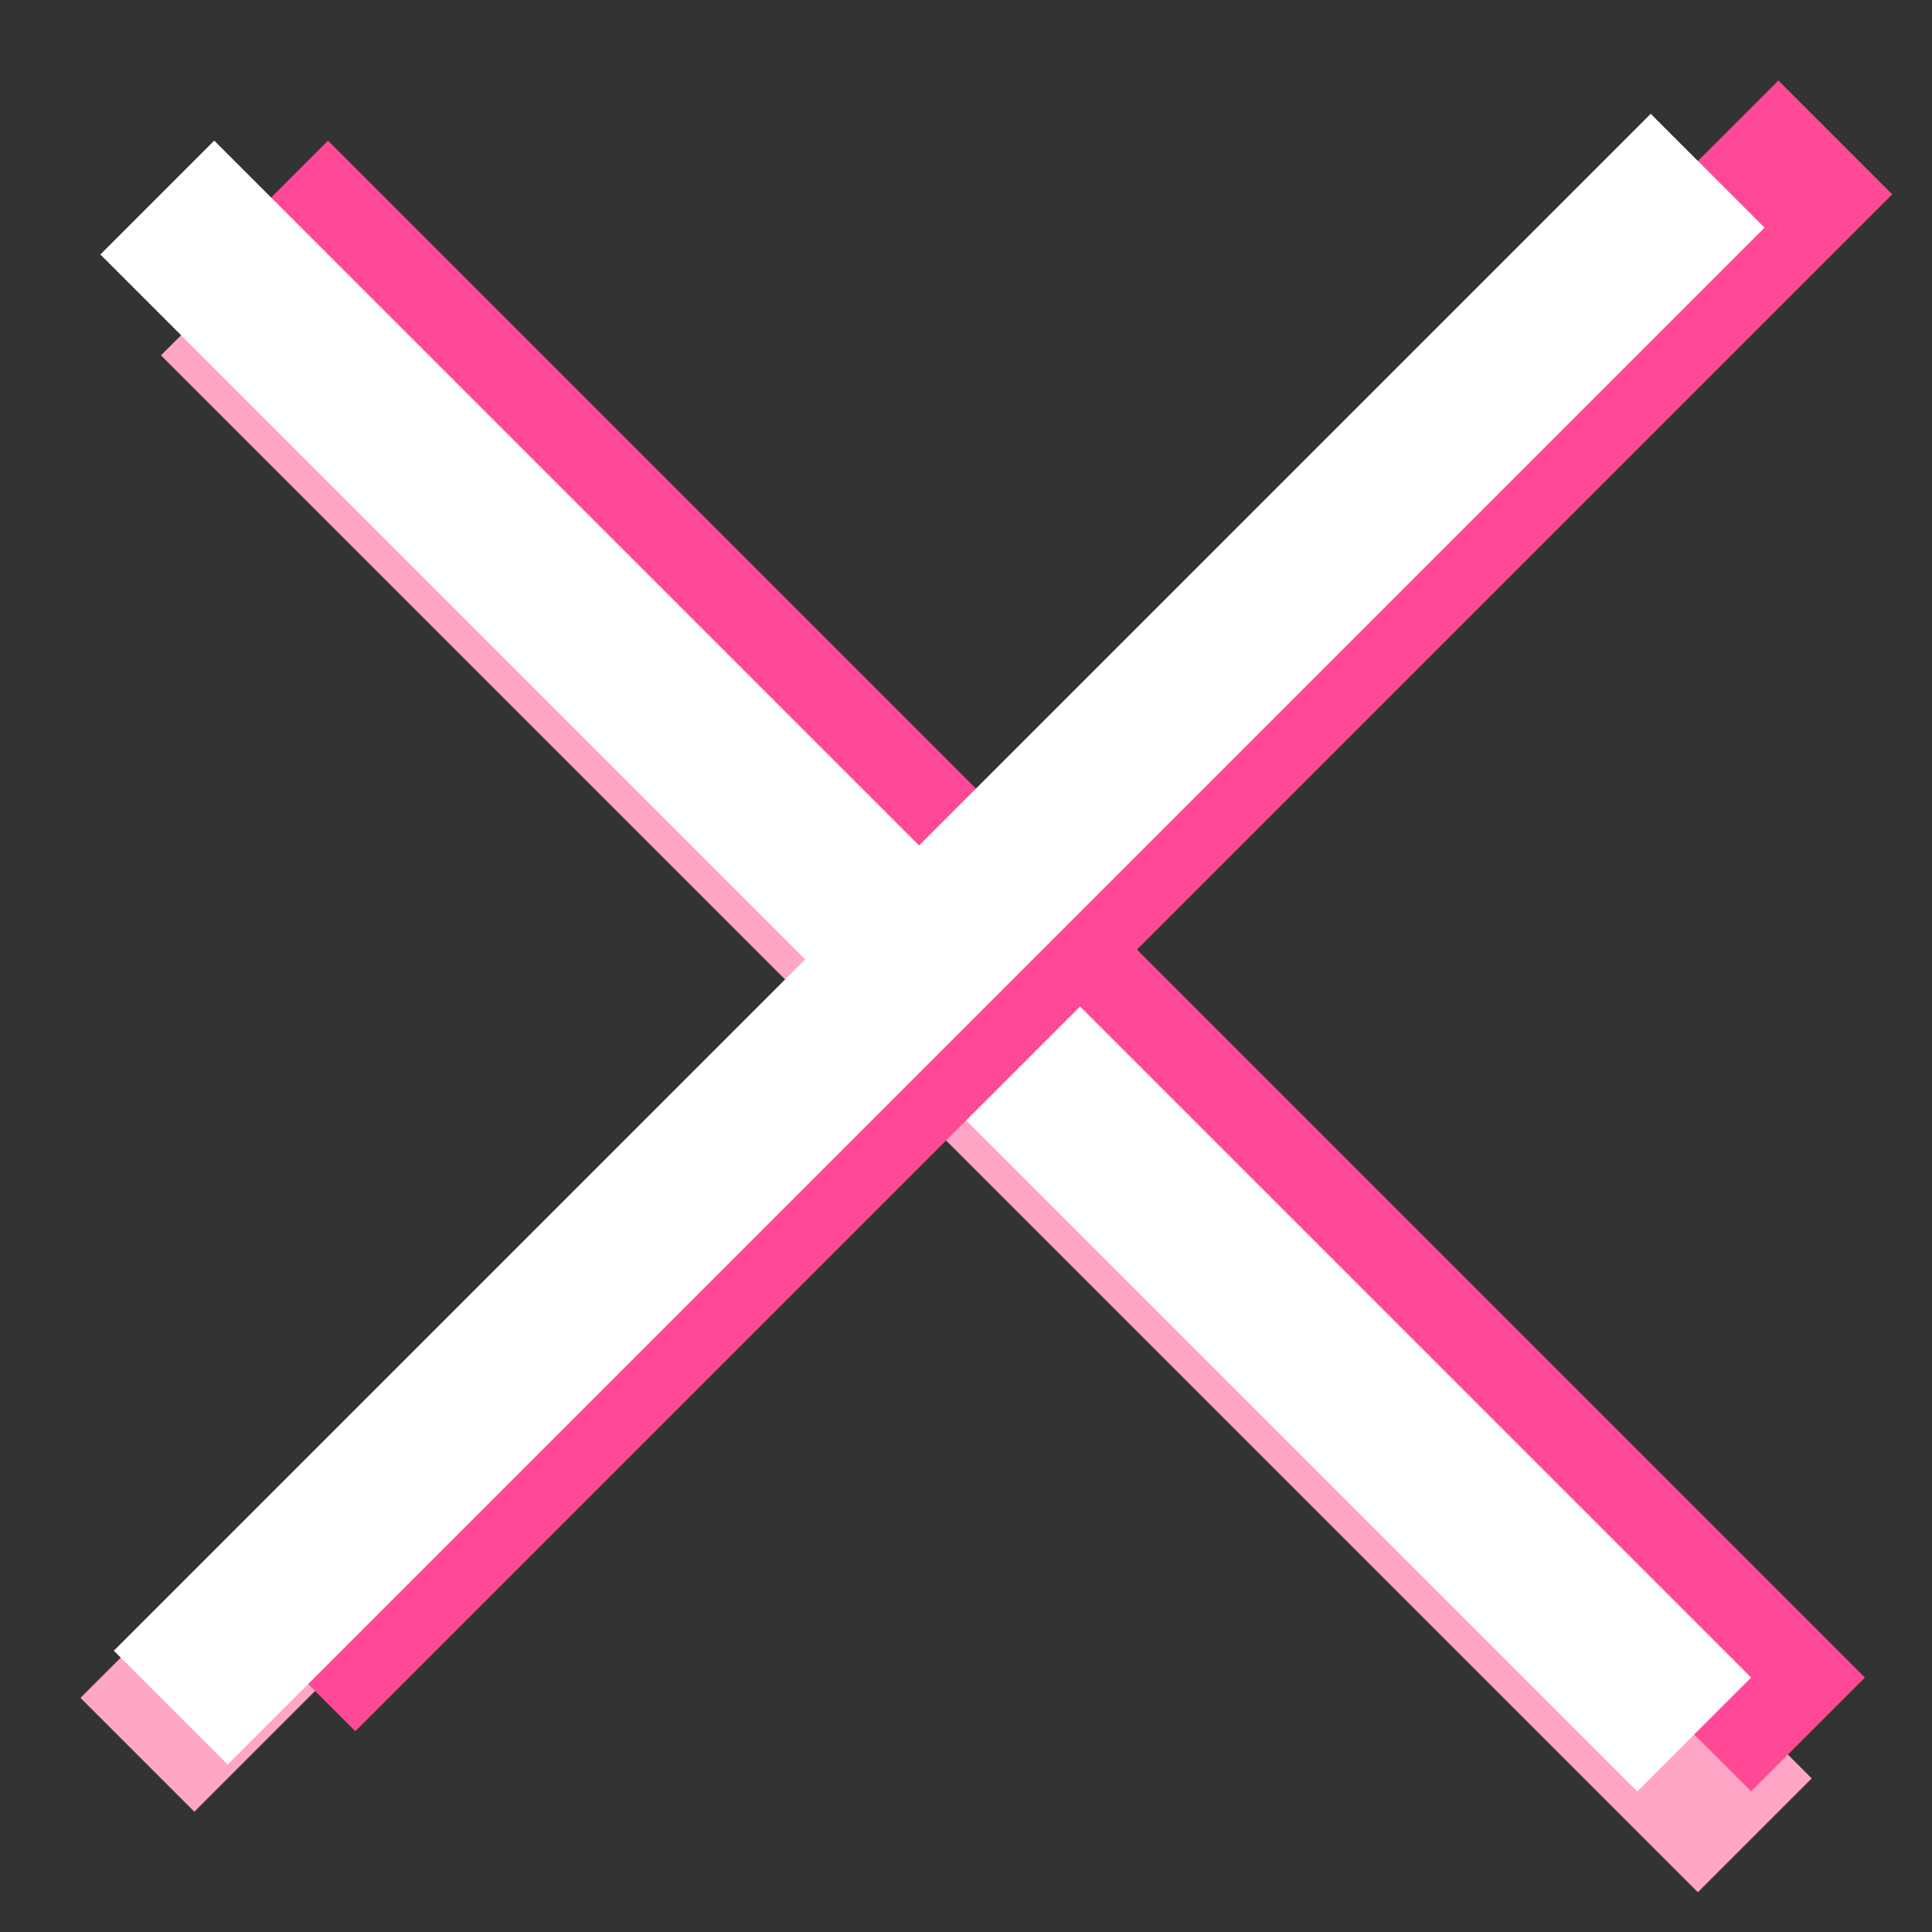
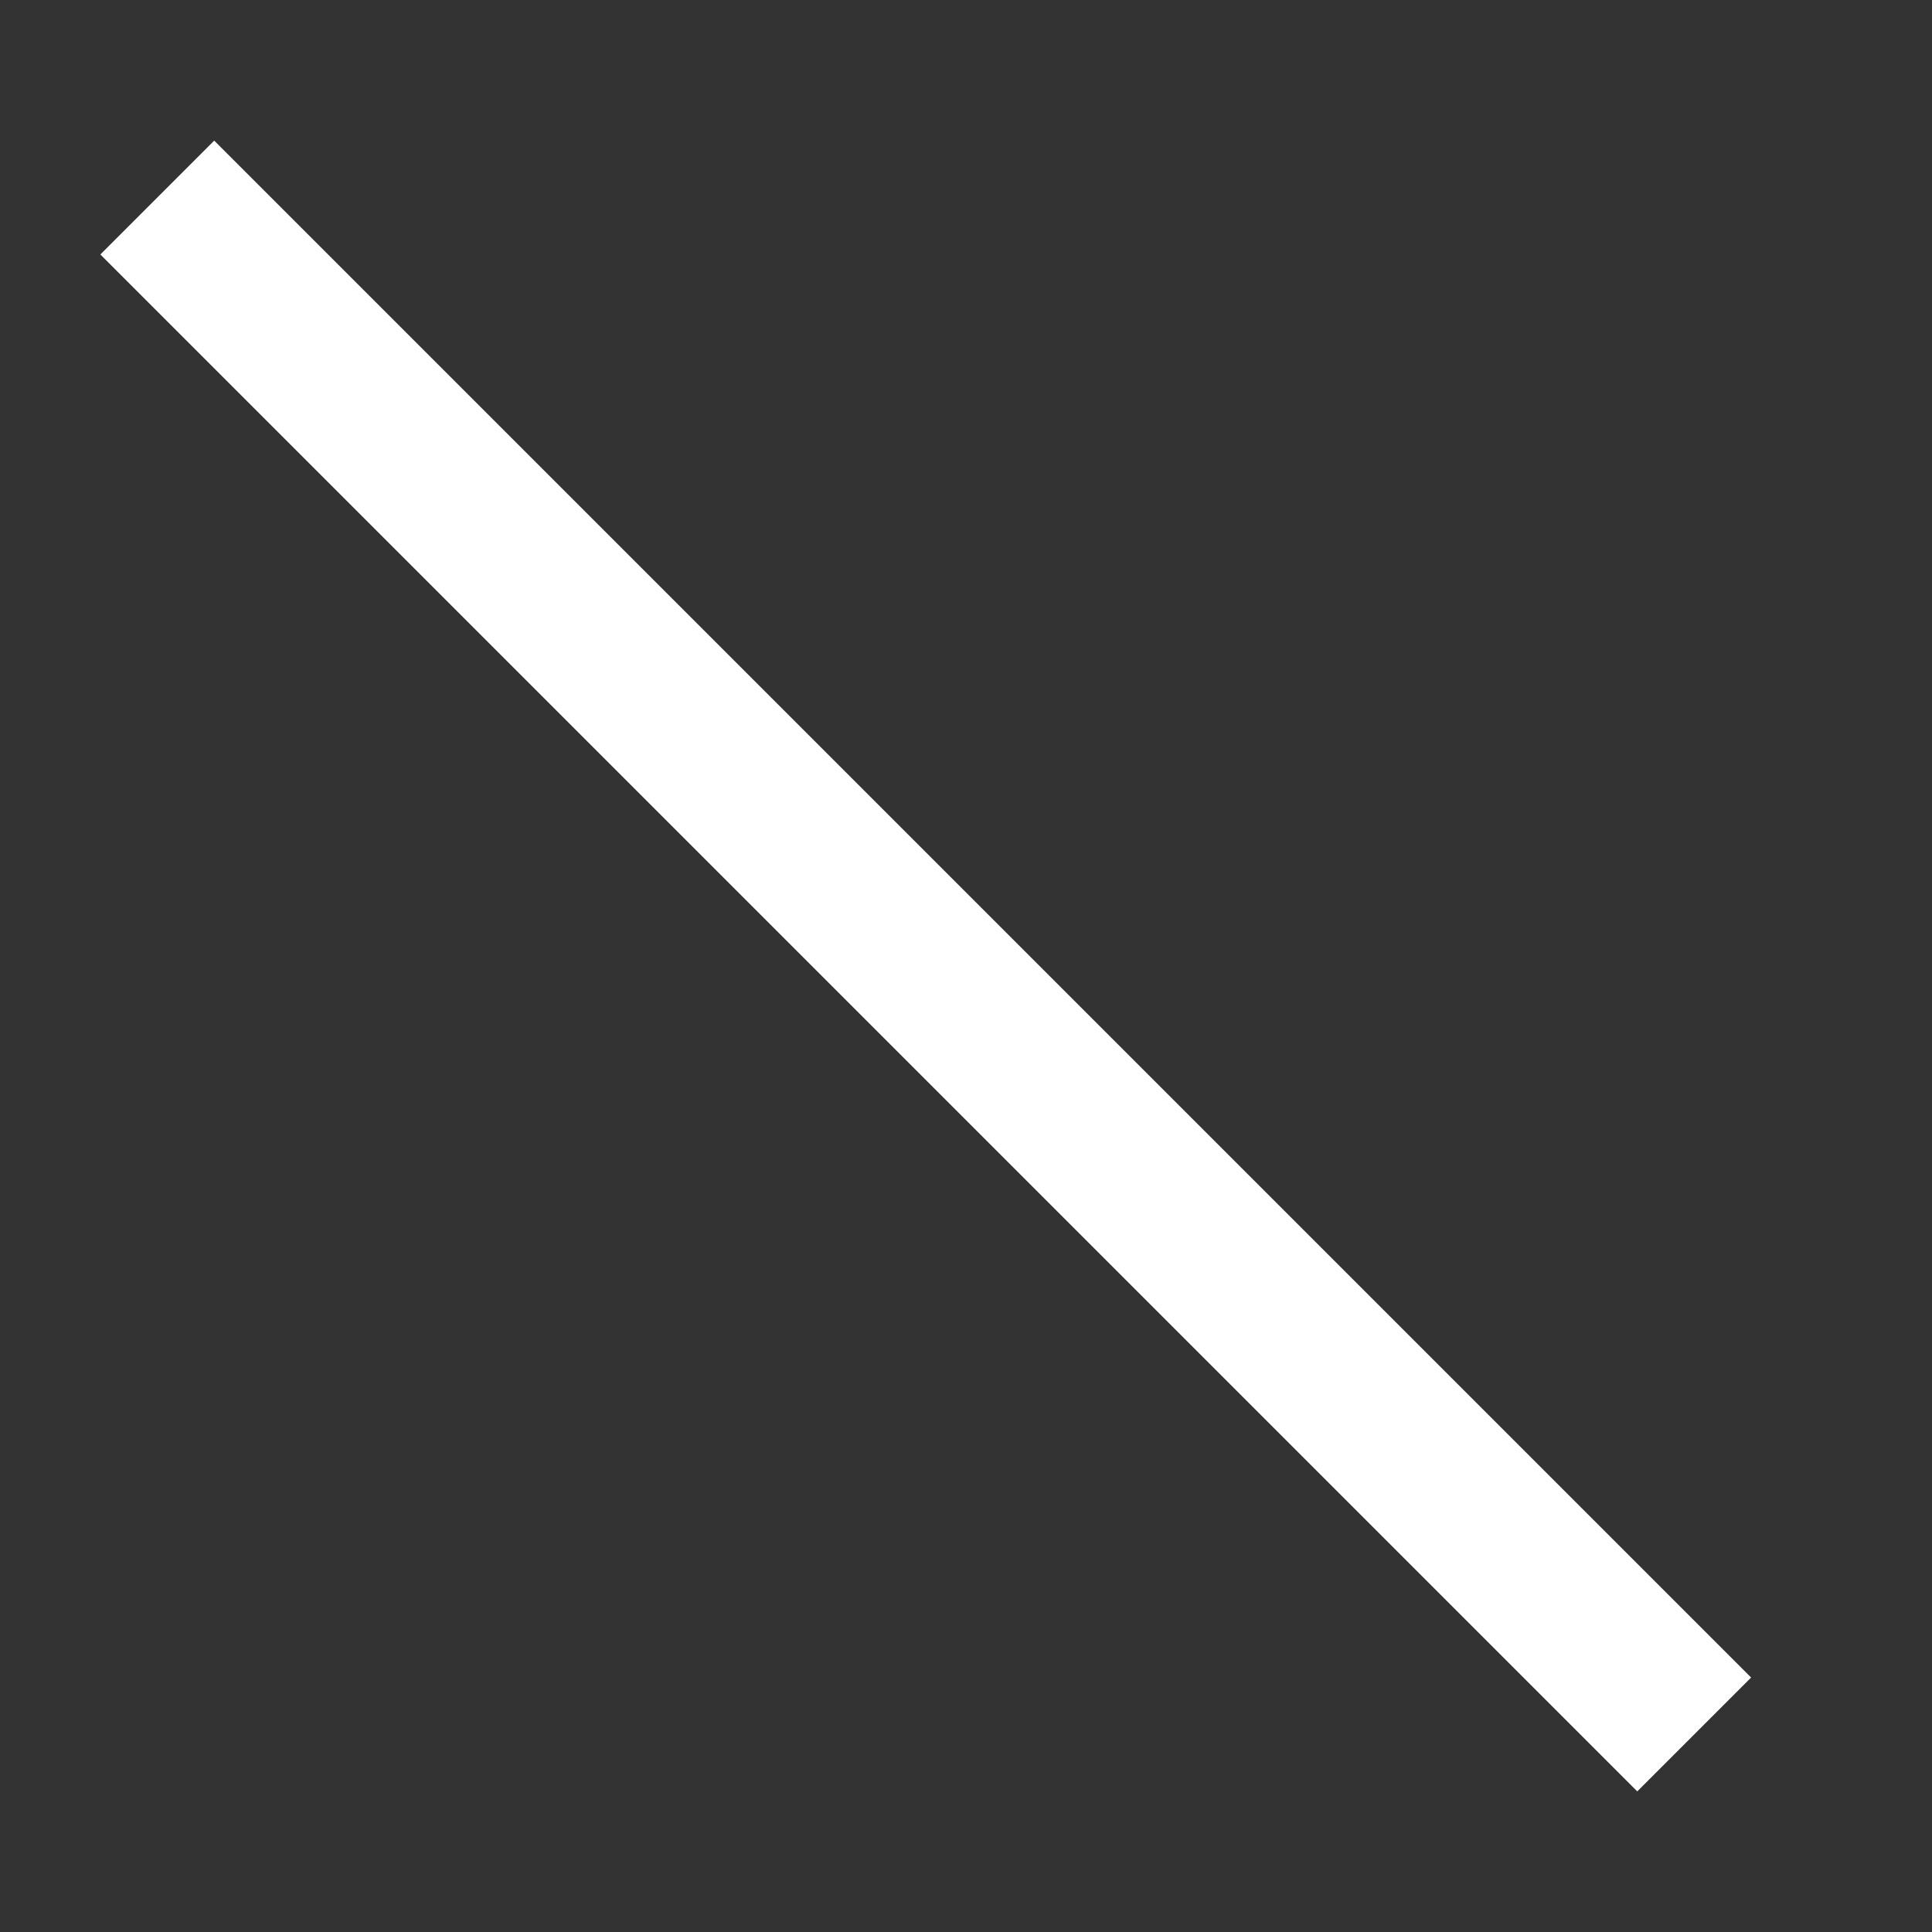
<svg xmlns="http://www.w3.org/2000/svg" width="24" height="24" viewBox="0 0 24 24" fill="none">
  <rect x="0" y="0" width="24" height="24" fill="#333333" stroke="none" />
-   <rect x="3.414" y="3" width="27" height="2" transform="rotate(45 3.414 3)" fill="#FFA6C6" />
-   <rect x="4.075" y="1.747" width="27" height="2" transform="rotate(45 4.075 1.747)" fill="#FF4996" />
  <rect x="2.661" y="1.747" width="27" height="2" transform="rotate(45 2.661 1.747)" fill="white" />
-   <rect x="21.506" y="3.414" width="27" height="2" transform="rotate(135 21.506 3.414)" fill="#FFA6C6" />
-   <rect x="23.506" y="2.414" width="27" height="2" transform="rotate(135 23.506 2.414)" fill="#FF4996" />
-   <rect x="21.92" y="2.828" width="27" height="2" transform="rotate(135 21.92 2.828)" fill="white" />
</svg>